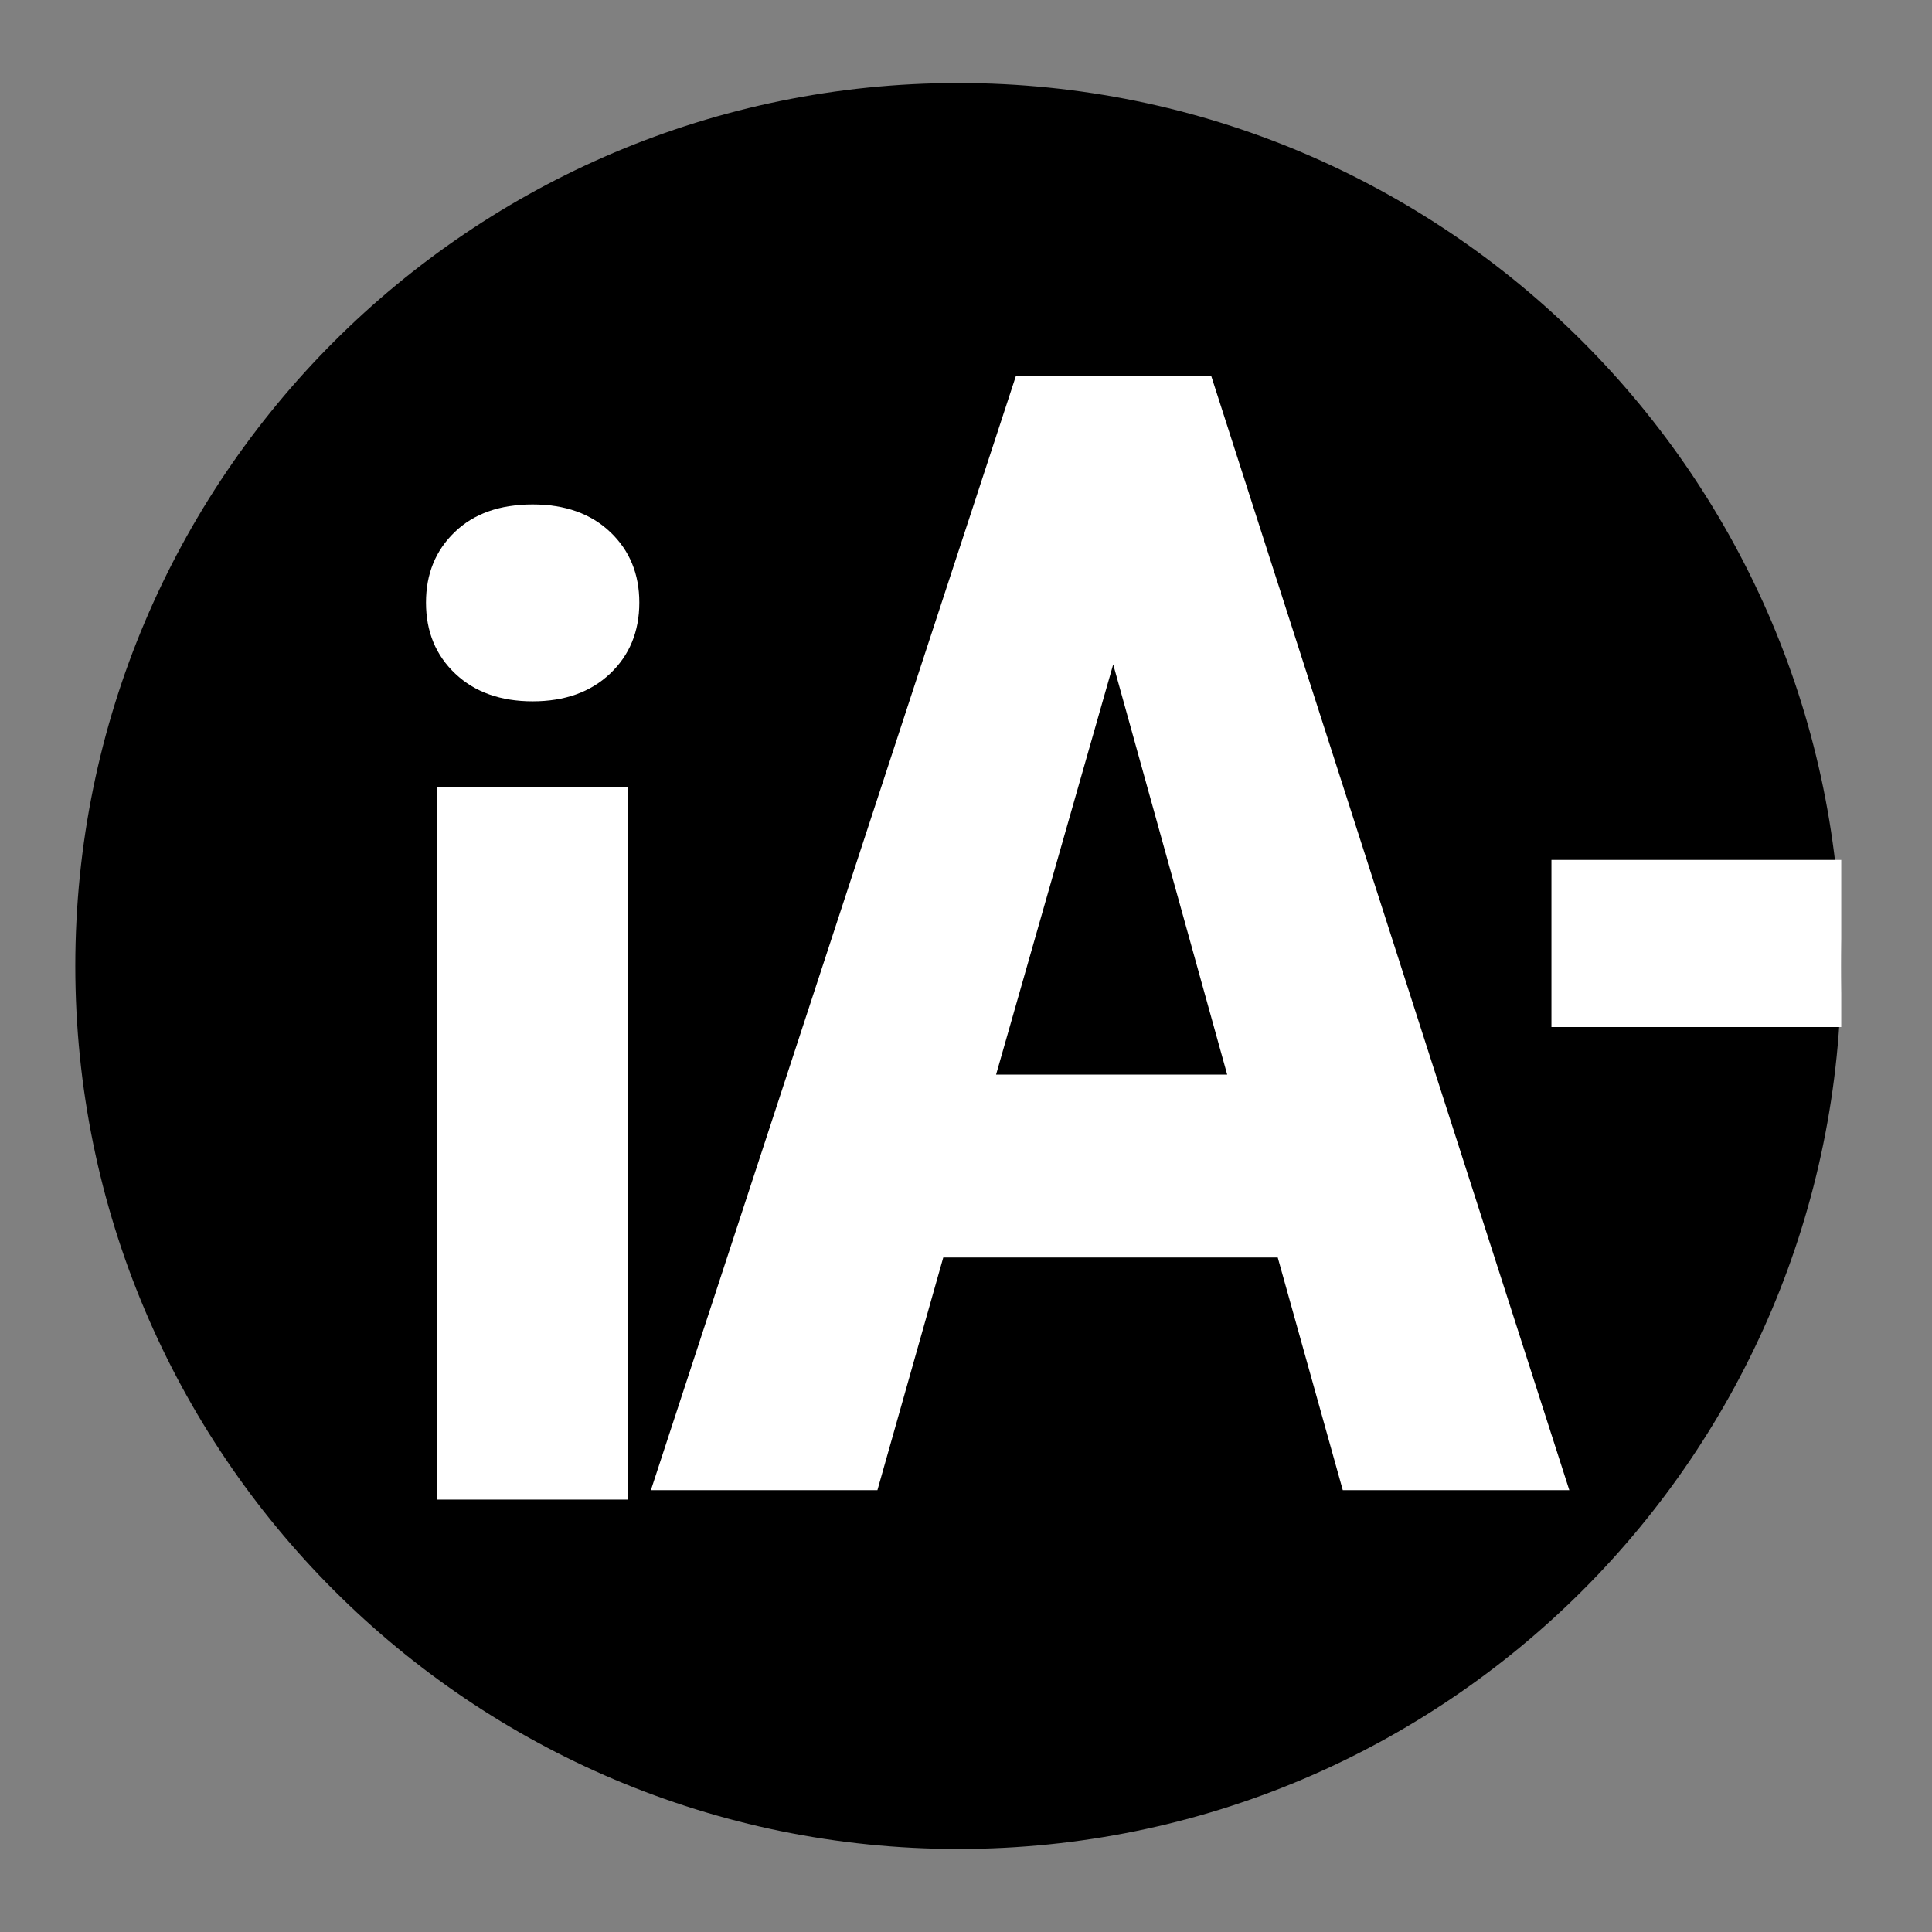
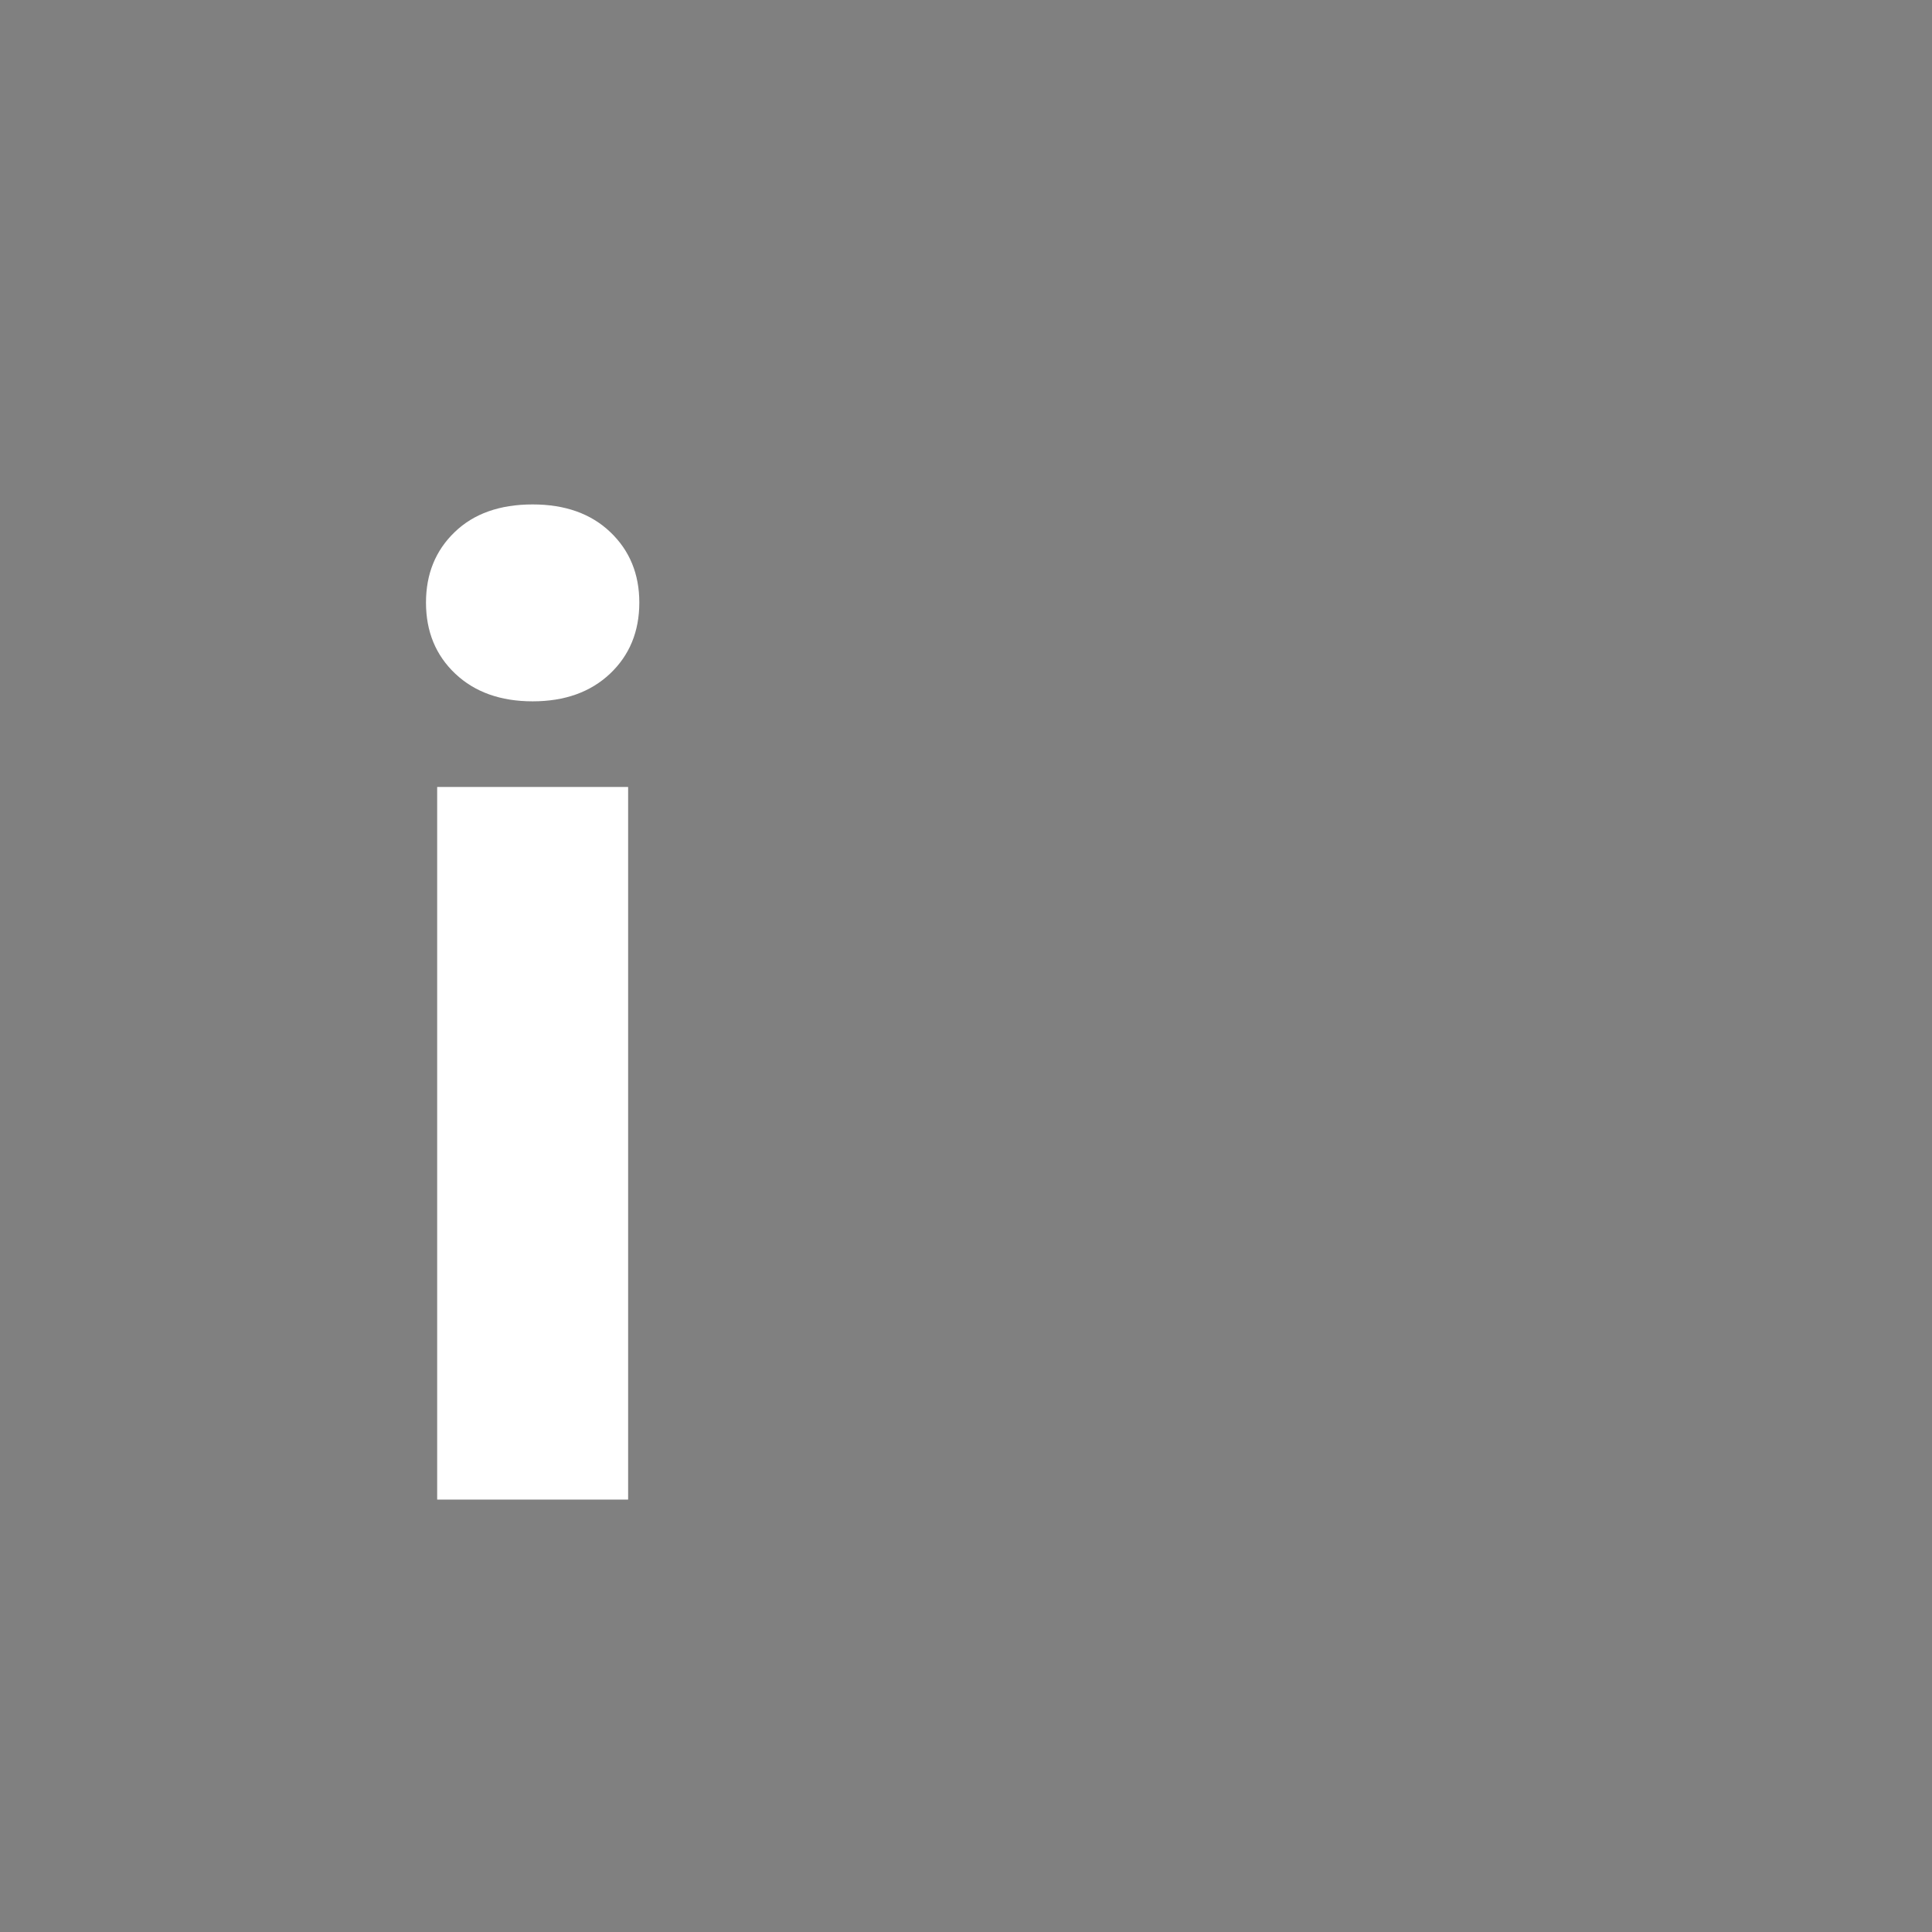
<svg xmlns="http://www.w3.org/2000/svg" width="500" zoomAndPan="magnify" viewBox="0 0 375 375" height="500" preserveAspectRatio="xMidYMid meet" version="1.0">
  <rect x="0" y="0" width="375" height="375" fill="#808080" stroke="none" />
  <defs>
    <g />
    <clipPath id="198f0c3465">
-       <path d="M 14.617 16.117 L 357.383 16.117 L 357.383 358.883 L 14.617 358.883 Z M 14.617 16.117 " clip-rule="nonzero" />
-     </clipPath>
+       </clipPath>
    <clipPath id="8a4152489f">
      <path d="M 186 16.117 C 91.348 16.117 14.617 92.848 14.617 187.5 C 14.617 282.152 91.348 358.883 186 358.883 C 280.652 358.883 357.383 282.152 357.383 187.5 C 357.383 92.848 280.652 16.117 186 16.117 Z M 186 16.117 " clip-rule="nonzero" />
    </clipPath>
    <clipPath id="277e18be4a">
-       <path d="M 301.133 166.914 L 357.383 166.914 L 357.383 199.352 L 301.133 199.352 Z M 301.133 166.914 " clip-rule="nonzero" />
-     </clipPath>
+       </clipPath>
  </defs>
  <g clip-path="url(#198f0c3465)">
    <g clip-path="url(#8a4152489f)">
      <path fill="#000000" d="M 14.617 16.117 L 357.383 16.117 L 357.383 358.883 L 14.617 358.883 Z M 14.617 16.117 " fill-opacity="1" fill-rule="nonzero" />
    </g>
  </g>
  <g fill="#ffffff" fill-opacity="1">
    <g transform="translate(122.181, 289.239)">
      <g>
-         <path d="M 125.828 -45.156 L 60.906 -45.156 L 48.125 0 L 4.156 0 L 75.016 -216.297 L 112.906 -216.297 L 182.422 0 L 138.453 0 Z M 71.156 -80.656 L 116.016 -80.656 L 93.891 -160.281 Z M 71.156 -80.656 " />
-       </g>
+         </g>
    </g>
  </g>
  <g fill="#ffffff" fill-opacity="1">
    <g transform="translate(68.746, 291.066)">
      <g>
        <path d="M 53.172 0 L 16.109 0 L 16.109 -138.312 L 53.172 -138.312 Z M 13.938 -174.109 C 13.938 -179.648 15.789 -184.207 19.5 -187.781 C 23.207 -191.363 28.254 -193.156 34.641 -193.156 C 40.941 -193.156 45.969 -191.363 49.719 -187.781 C 53.469 -184.207 55.344 -179.648 55.344 -174.109 C 55.344 -168.484 53.445 -163.879 49.656 -160.297 C 45.863 -156.723 40.859 -154.938 34.641 -154.938 C 28.422 -154.938 23.414 -156.723 19.625 -160.297 C 15.832 -163.879 13.938 -168.484 13.938 -174.109 Z M 13.938 -174.109 " />
      </g>
    </g>
  </g>
  <g clip-path="url(#277e18be4a)">
-     <path fill="#ffffff" d="M 301.133 166.914 L 357.391 166.914 L 357.391 199.352 L 301.133 199.352 Z M 301.133 166.914 " fill-opacity="1" fill-rule="nonzero" />
-   </g>
+     </g>
</svg>